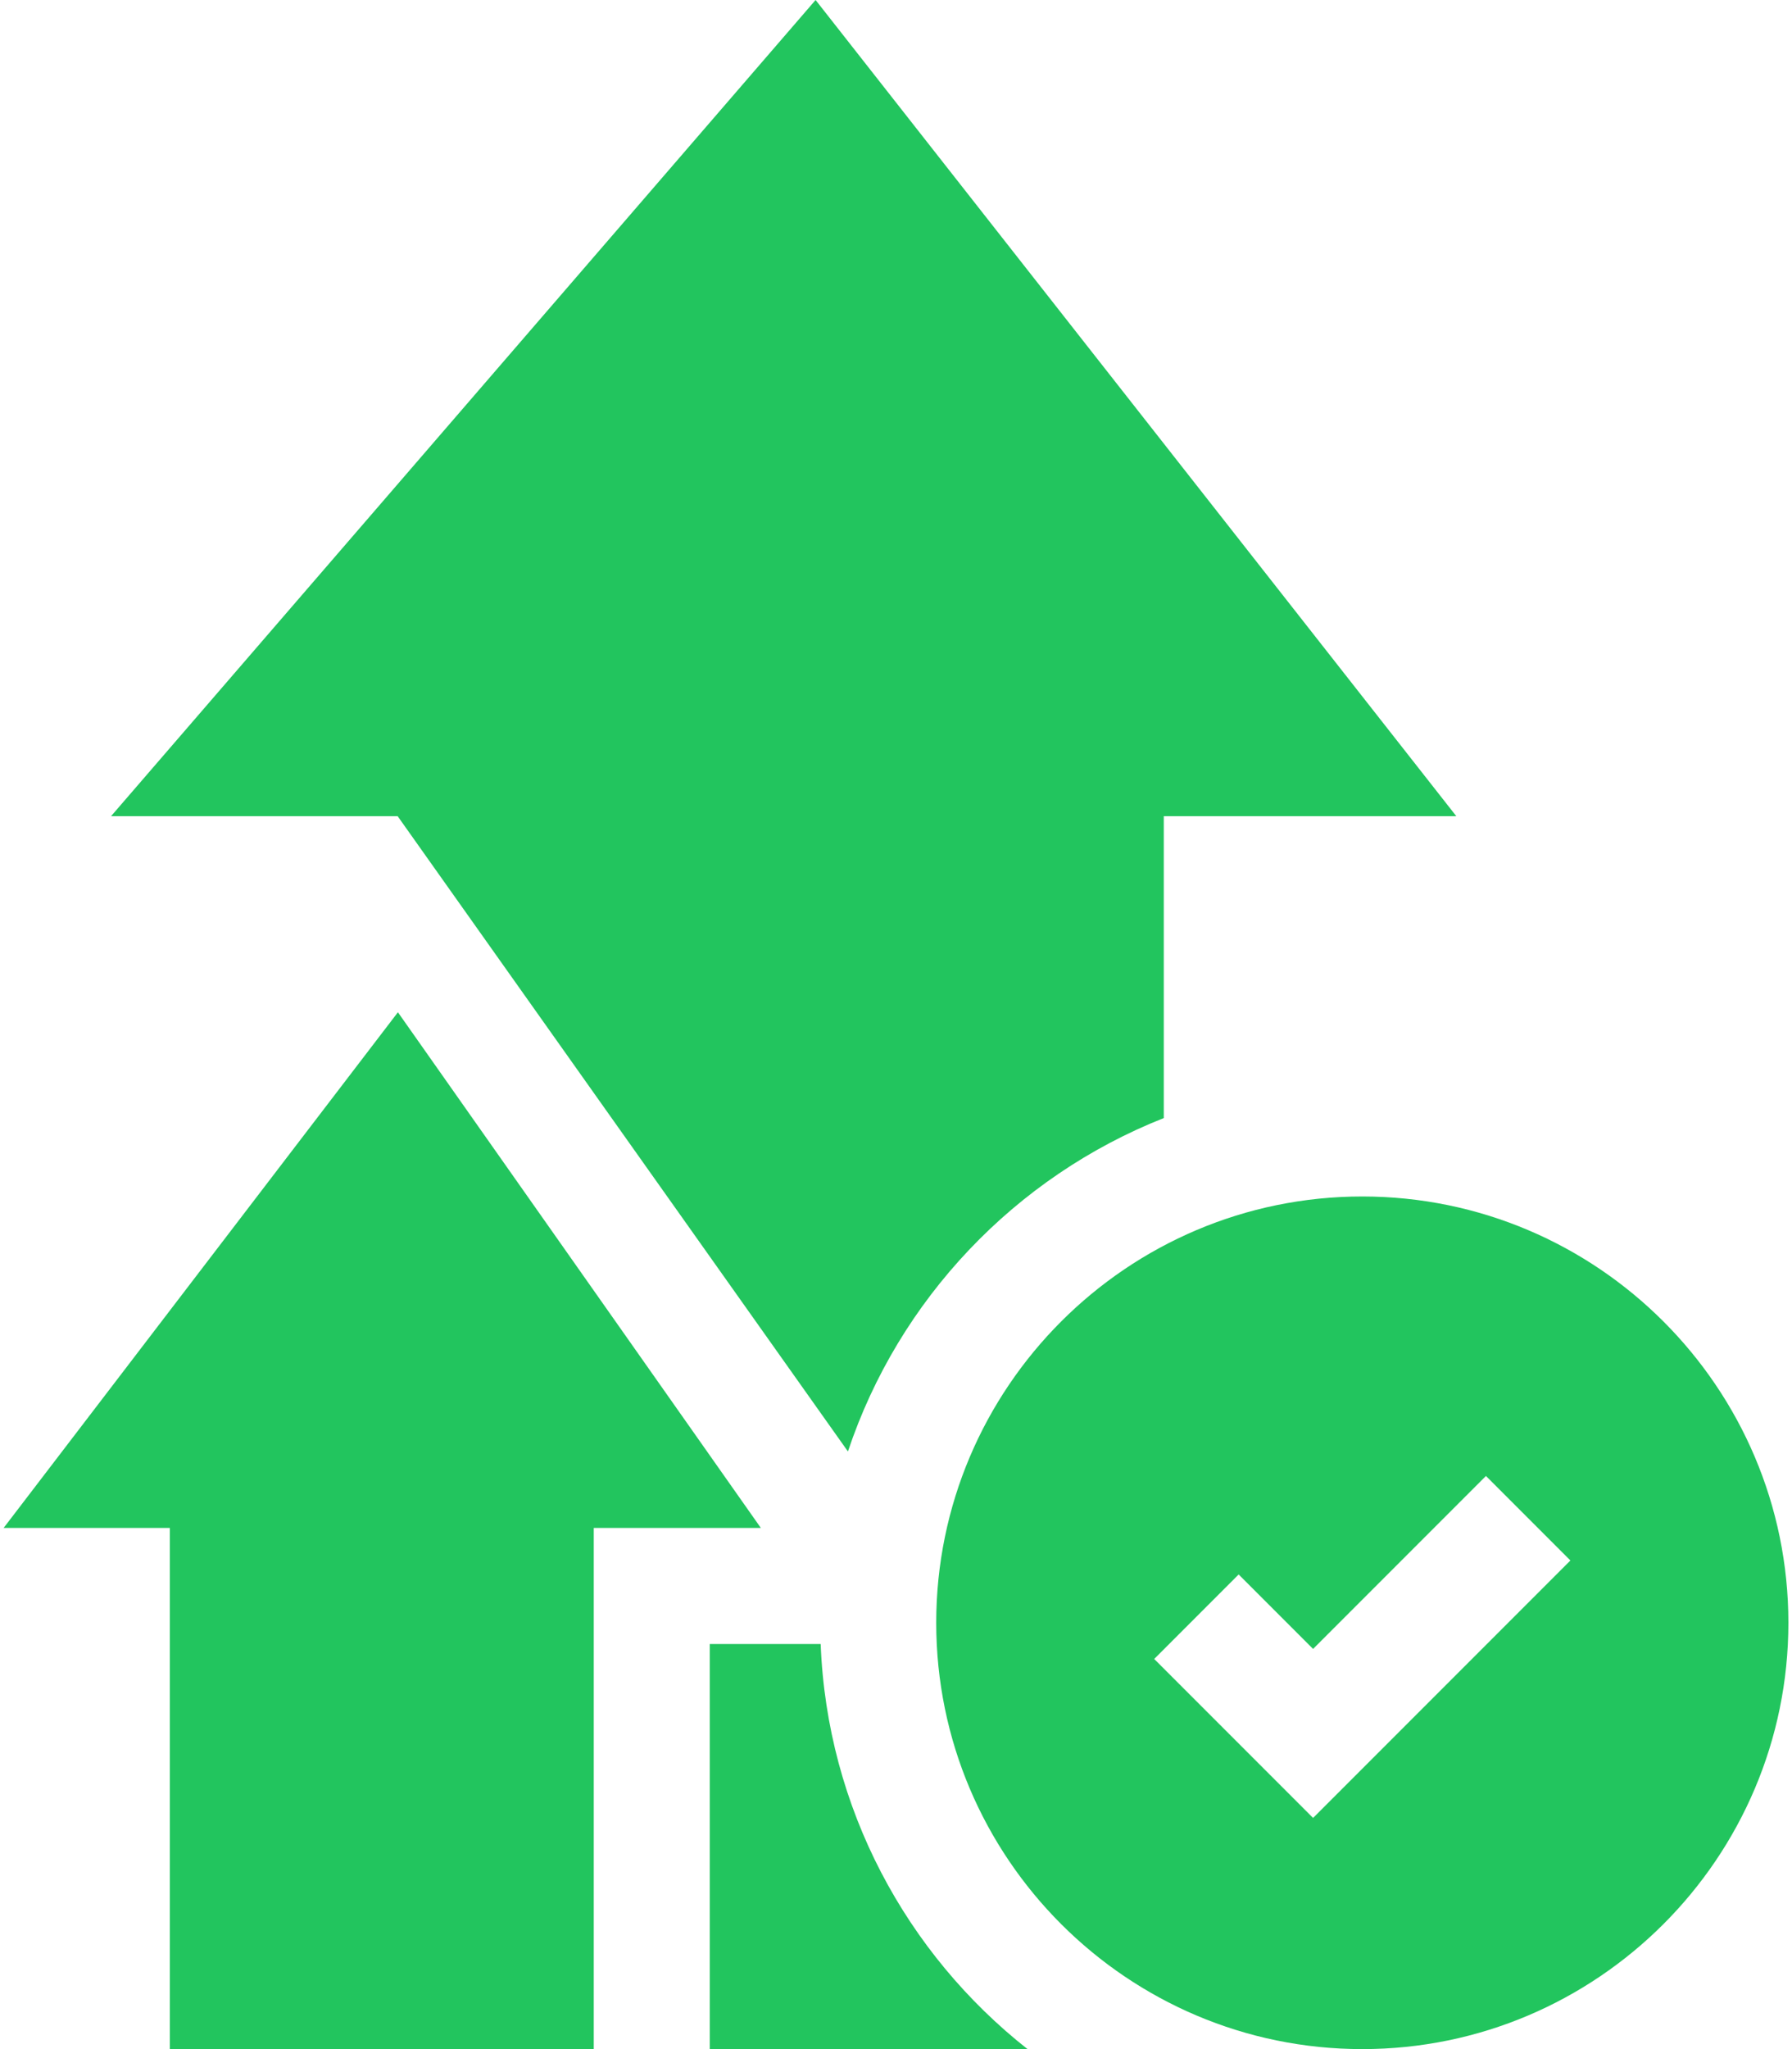
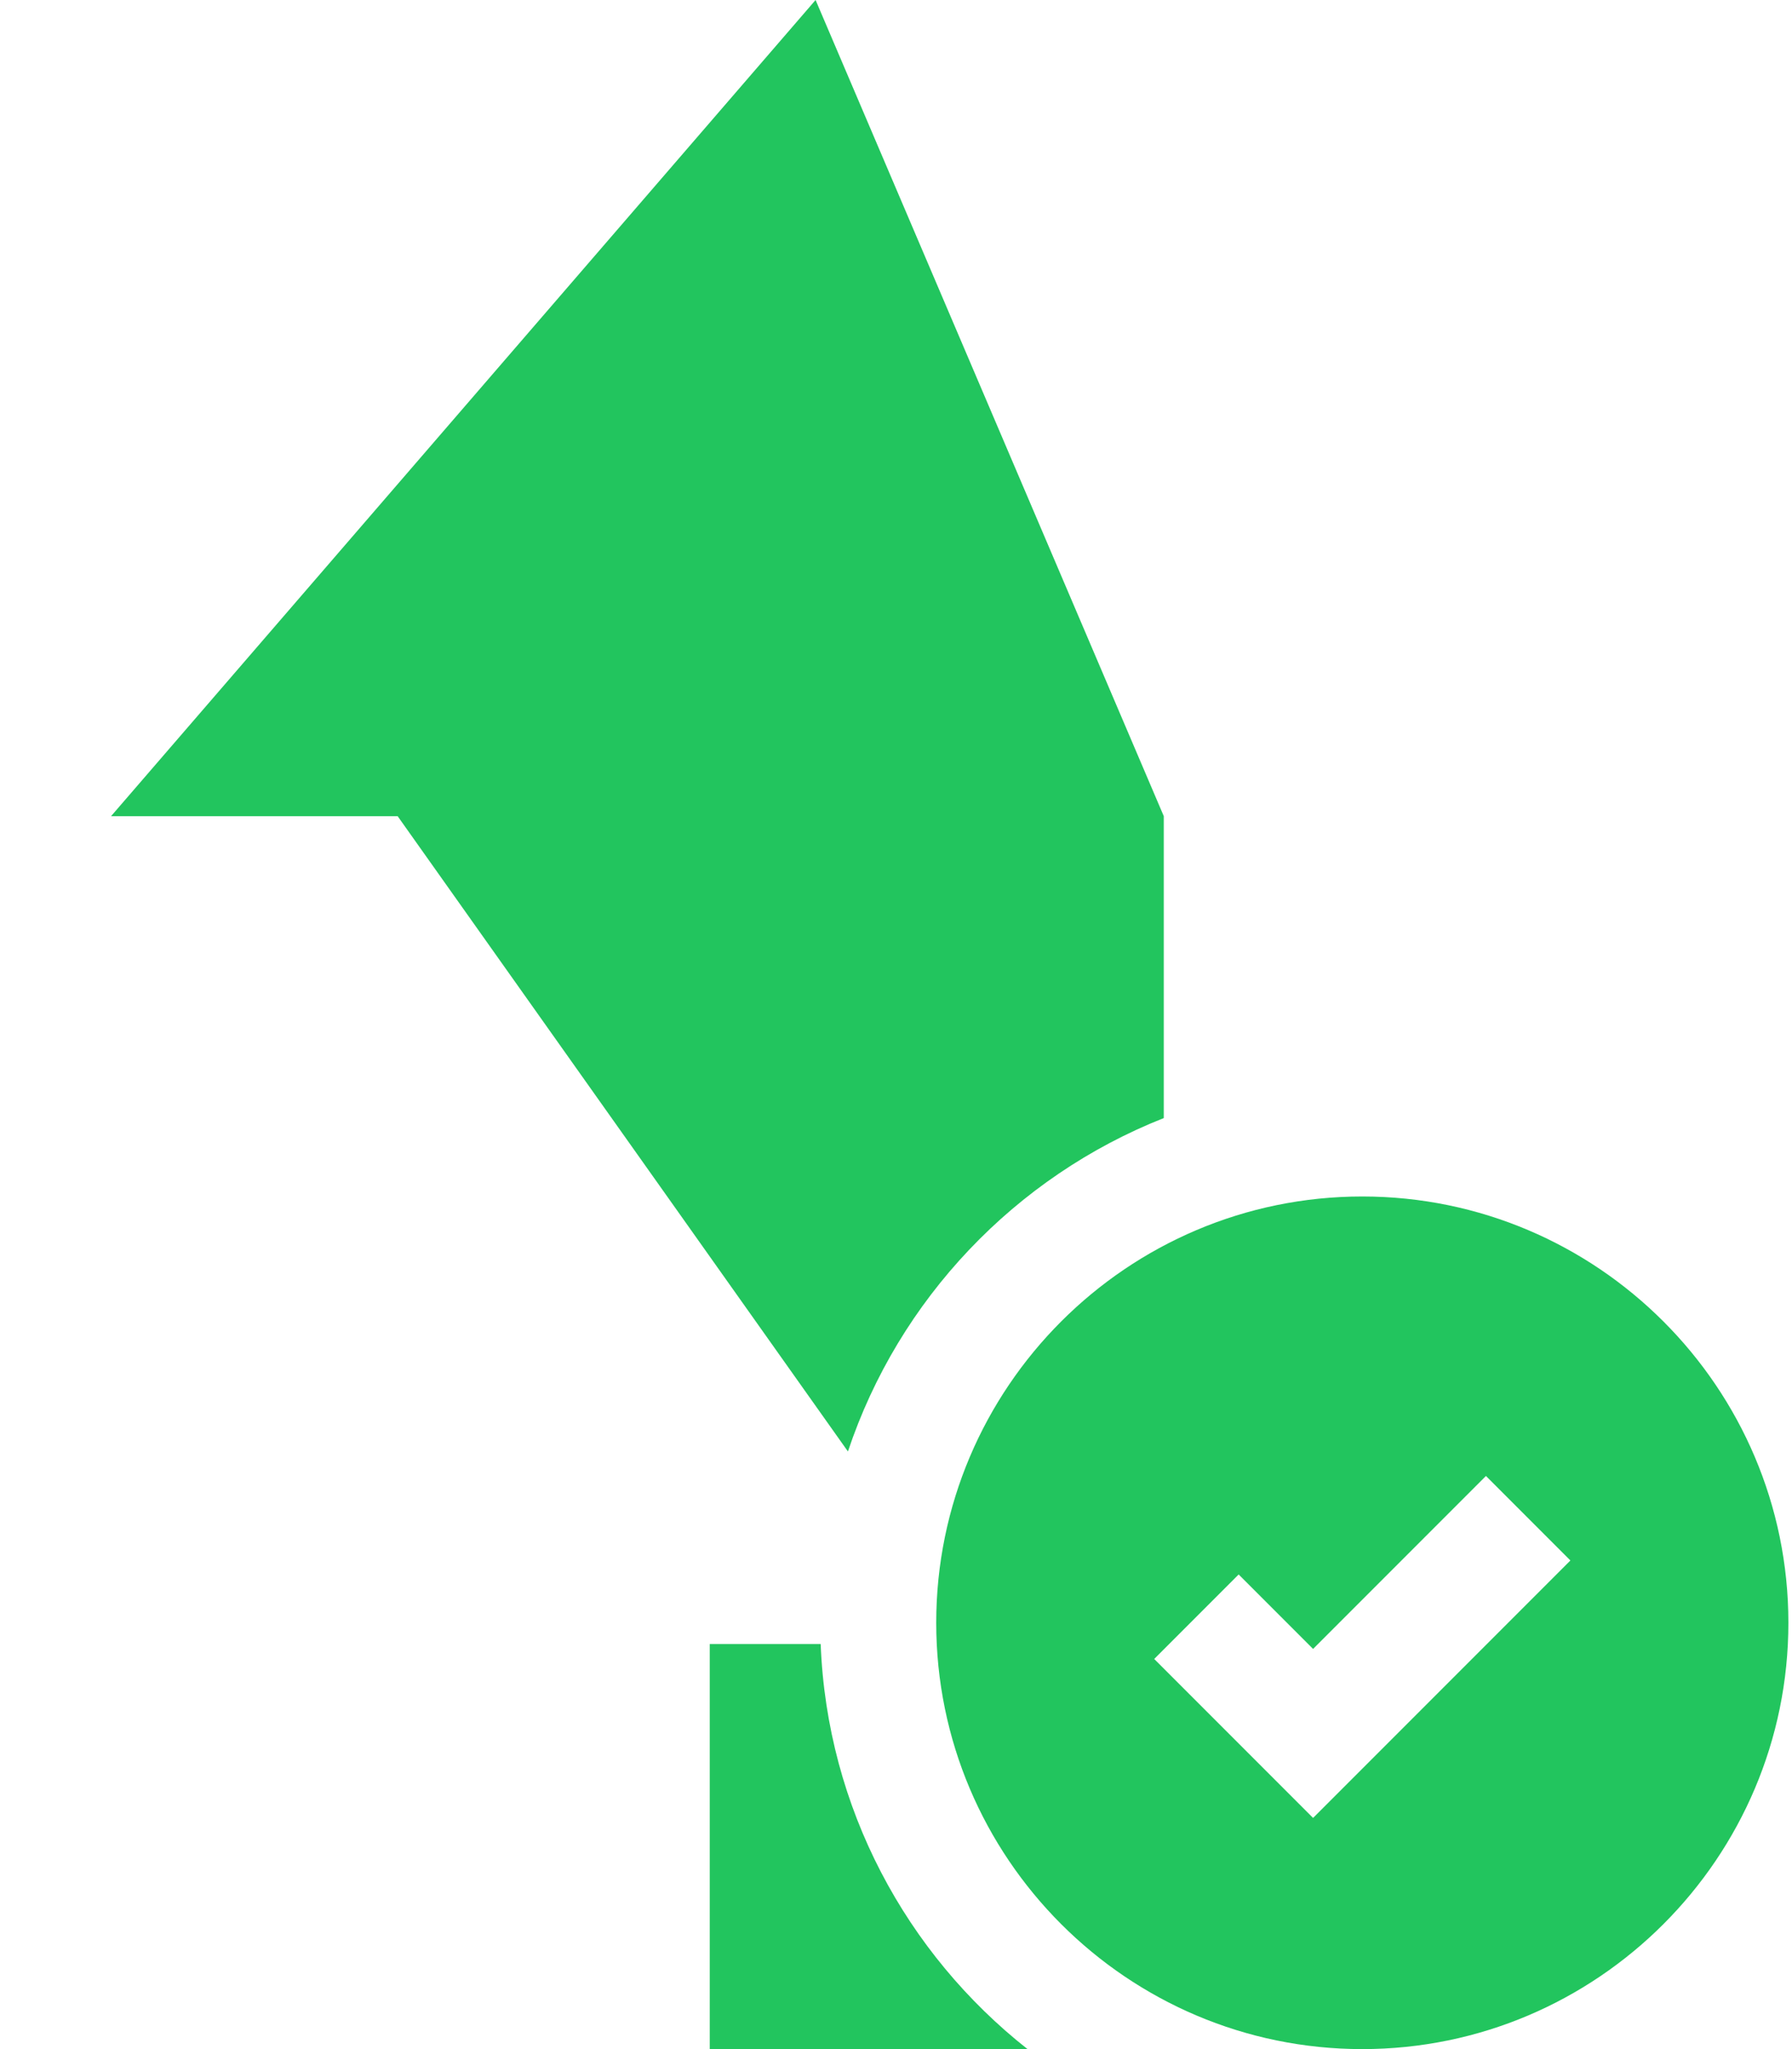
<svg xmlns="http://www.w3.org/2000/svg" width="56" height="64" viewBox="0 0 56 64" fill="none">
-   <path d="M36.368 34.921V25.491H45.509L25.487 0L3.471 25.491H12.426L26.498 45.334C28.086 40.578 31.728 36.754 36.368 34.921Z" fill="#22C55E" />
+   <path d="M36.368 34.921V25.491L25.487 0L3.471 25.491H12.426L26.498 45.334C28.086 40.578 31.728 36.754 36.368 34.921Z" fill="#22C55E" />
  <path d="M25.646 51.348H22.18V64H32.11C28.33 61.023 25.844 56.474 25.646 51.348Z" fill="#22C55E" />
-   <path d="M0.113 47.723H5.307V64H12.426H18.555V47.723H23.777L12.435 31.616L0.113 47.723Z" fill="#22C55E" />
  <path d="M42.572 37.37C35.23 37.37 29.257 43.343 29.257 50.685C29.257 58.027 35.23 64 42.572 64C49.914 64 55.887 58.027 55.887 50.685C55.887 43.343 49.914 37.37 42.572 37.37ZM41.034 56.78L36.069 51.815L38.708 49.175L41.034 51.501L46.436 46.099L49.075 48.739L41.034 56.78Z" fill="#22C55E" />
</svg>